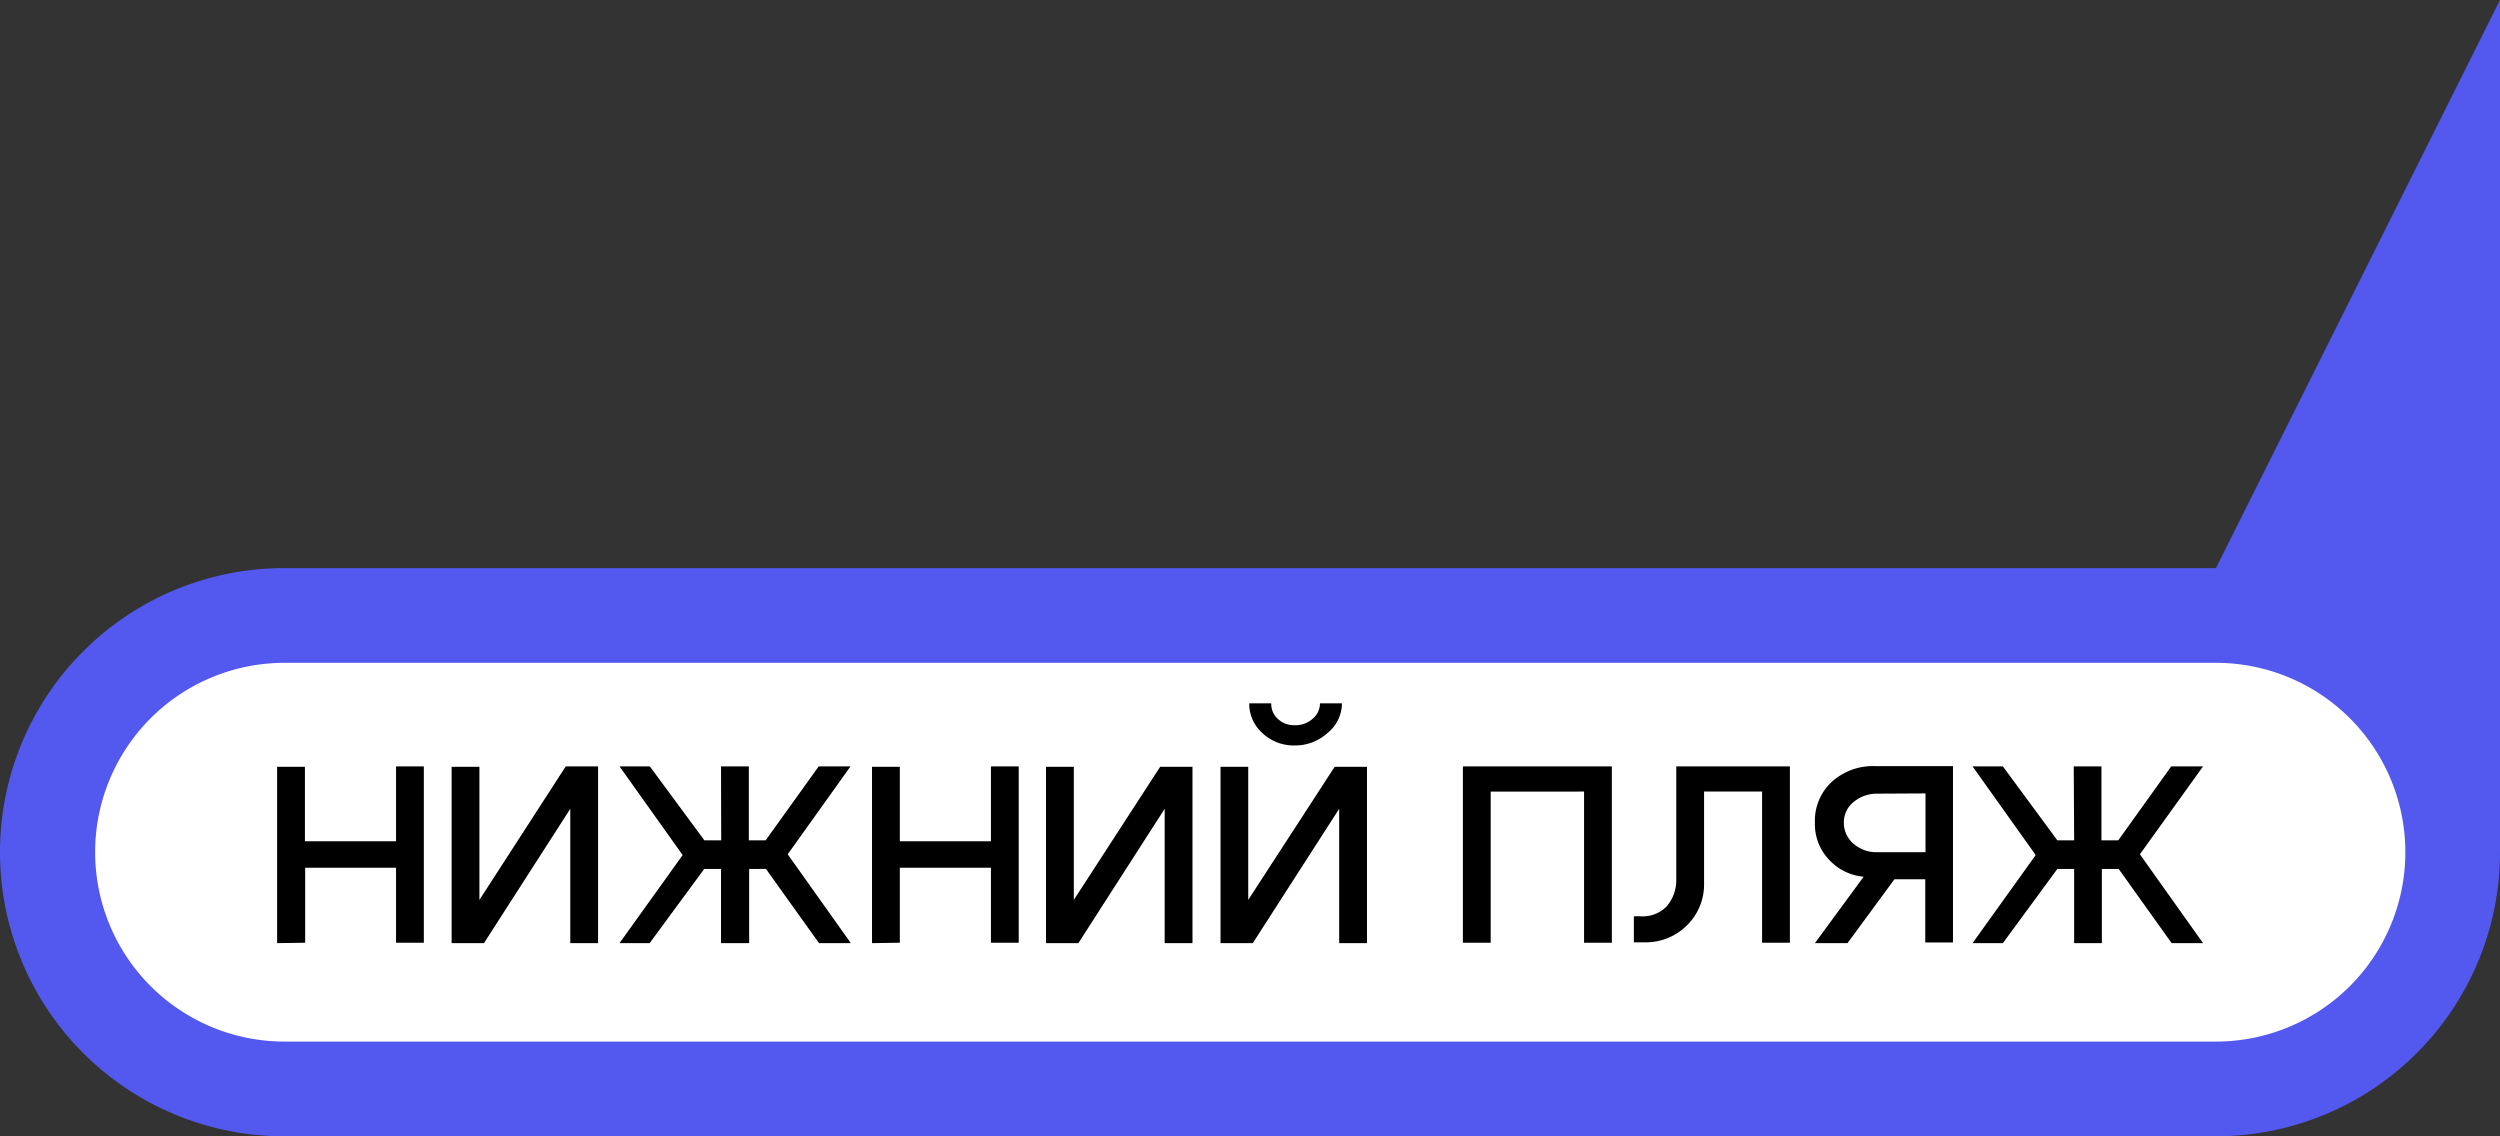
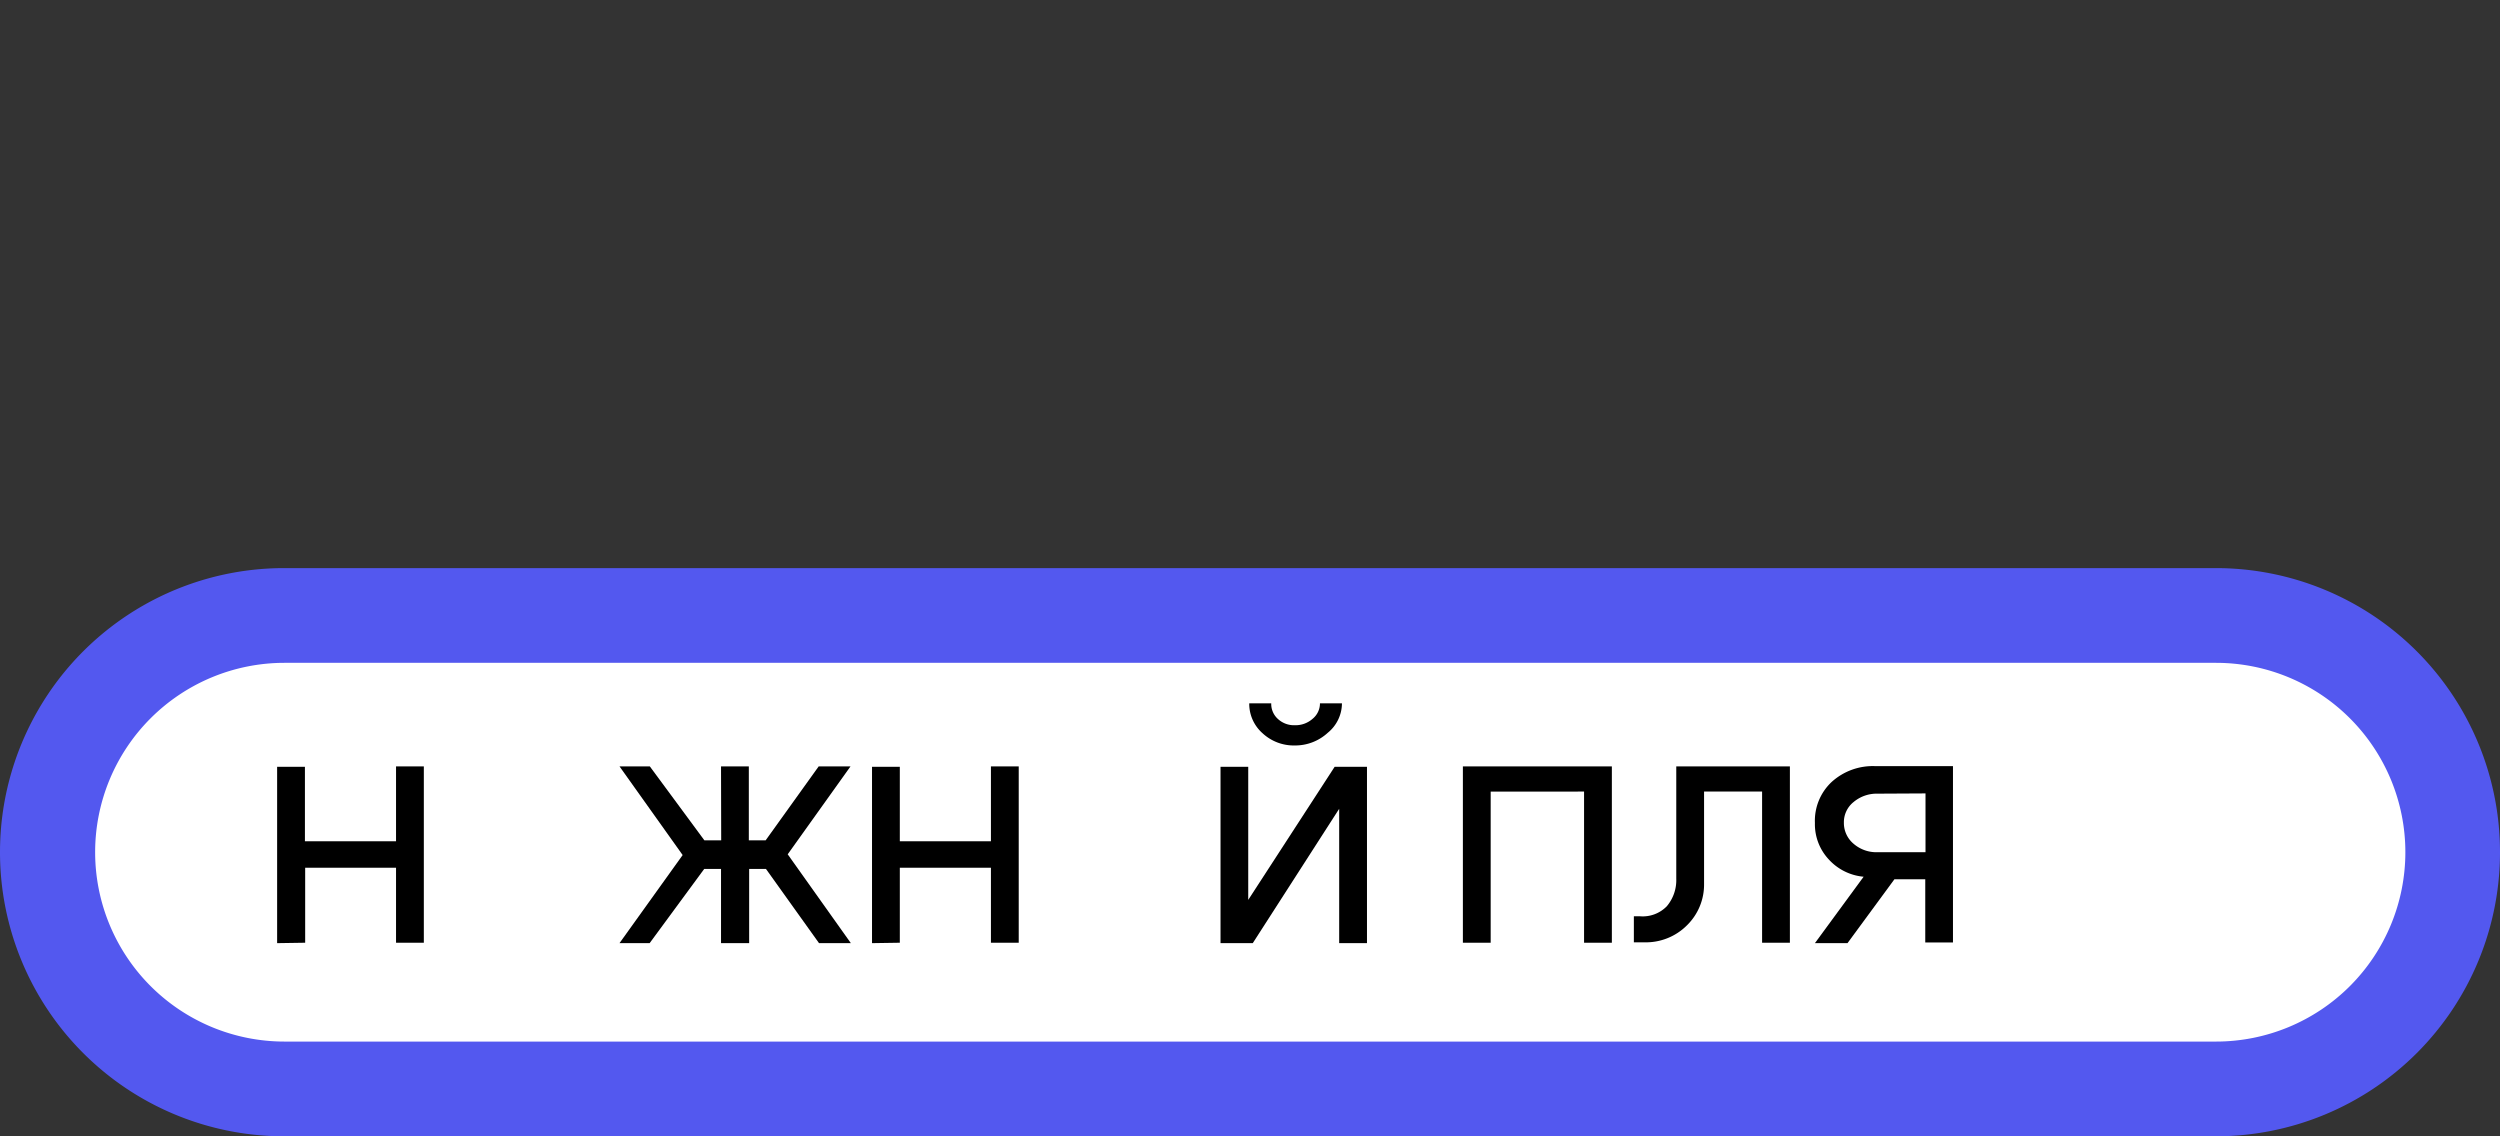
<svg xmlns="http://www.w3.org/2000/svg" viewBox="0 0 297.7 135.31">
  <rect x="0" y="0" width="297.7" height="135.31" fill="#333333" stroke="none" />
  <g id="Layer_2" data-name="Layer 2">
    <g id="Layer_4" data-name="Layer 4">
-       <polygon points="297.7 0 246.96 101.48 297.7 101.48 297.7 0" fill="#5358ef" />
      <path d="M33.83,129.67a28.19,28.19,0,0,1,0-56.38H263.88a28.19,28.19,0,1,1,0,56.38Z" fill="#fff" />
      <path d="M263.88,78.93a22.55,22.55,0,1,1,0,45.1h-230a22.55,22.55,0,0,1,0-45.1H263.88m0-11.28h-230A33.83,33.83,0,0,0,0,101.48H0a33.83,33.83,0,0,0,33.83,33.83H263.88a33.83,33.83,0,0,0,33.82-33.83h0a33.83,33.83,0,0,0-33.82-33.83Z" fill="#5358ef" />
      <path d="M33,112.31v-21h3.31v8.87H47.16V91.26h3.31v21H47.16v-8.93H36.34v8.93Z" />
-       <path d="M71.22,112.31H67.91v-16l-10.28,16H53.78v-21h3.31v15.85L67.37,91.26h3.85Z" />
      <path d="M85.86,91.26h3.31v8.81h2l6.32-8.81h3.79L93.8,101.73l7.52,10.58H97.53l-6.32-8.84h-2v8.84H85.86v-8.84h-2l-6.5,8.84H73.77l7.52-10.49L73.77,91.26h3.61l6.5,8.81h2Z" />
      <path d="M103.84,112.31v-21h3.31v8.87H118V91.26h3.31v21H118v-8.93H107.15v8.93Z" />
-       <path d="M142,112.31h-3.31v-16l-10.28,16h-3.85v-21h3.31v15.85l10.28-15.85H142Z" />
      <path d="M162.78,112.31h-3.31v-16l-10.29,16h-3.84v-21h3.3v15.85l10.29-15.85h3.85Zm-8.6-23.54a5.46,5.46,0,0,1-3.84-1.46,4.67,4.67,0,0,1-1.58-3.56h2.62a2.4,2.4,0,0,0,.8,1.87,2.82,2.82,0,0,0,2,.74,3.07,3.07,0,0,0,2.13-.77,2.36,2.36,0,0,0,.87-1.84h2.62a4.55,4.55,0,0,1-1.69,3.51A5.72,5.72,0,0,1,154.18,88.77Z" />
      <path d="M191.94,91.26v21h-3.31v-18H177.51v18H174.2v-21Z" />
      <path d="M198.48,107.92a4.81,4.81,0,0,0,1.13-3.28V91.26h13.53v21h-3.31v-18h-6.91v11a6.78,6.78,0,0,1-2,4.89,6.91,6.91,0,0,1-5.16,2.06h-1.2v-3.1h.72A4,4,0,0,0,198.48,107.92Z" />
      <path d="M221.92,104.4a6.37,6.37,0,0,1-4.15-2.06A6.13,6.13,0,0,1,216.12,98a6.33,6.33,0,0,1,2-4.89,7.29,7.29,0,0,1,5.15-1.88h9.29v21h-3.3V104.7h-3.67L220,112.31h-3.88Zm1.68-9.89a4.28,4.28,0,0,0-2.88,1,3.07,3.07,0,0,0-1.15,2.45,3.23,3.23,0,0,0,1.16,2.52,4.14,4.14,0,0,0,2.87,1h5.69v-7Z" />
-       <path d="M246.94,91.26h3.3v8.81h2l6.31-8.81h3.79l-7.52,10.47,7.52,10.58H258.6l-6.31-8.84h-2v8.84h-3.3v-8.84h-2l-6.49,8.84h-3.61l7.52-10.49-7.52-10.56h3.61l6.49,8.81h2Z" />
    </g>
  </g>
</svg>